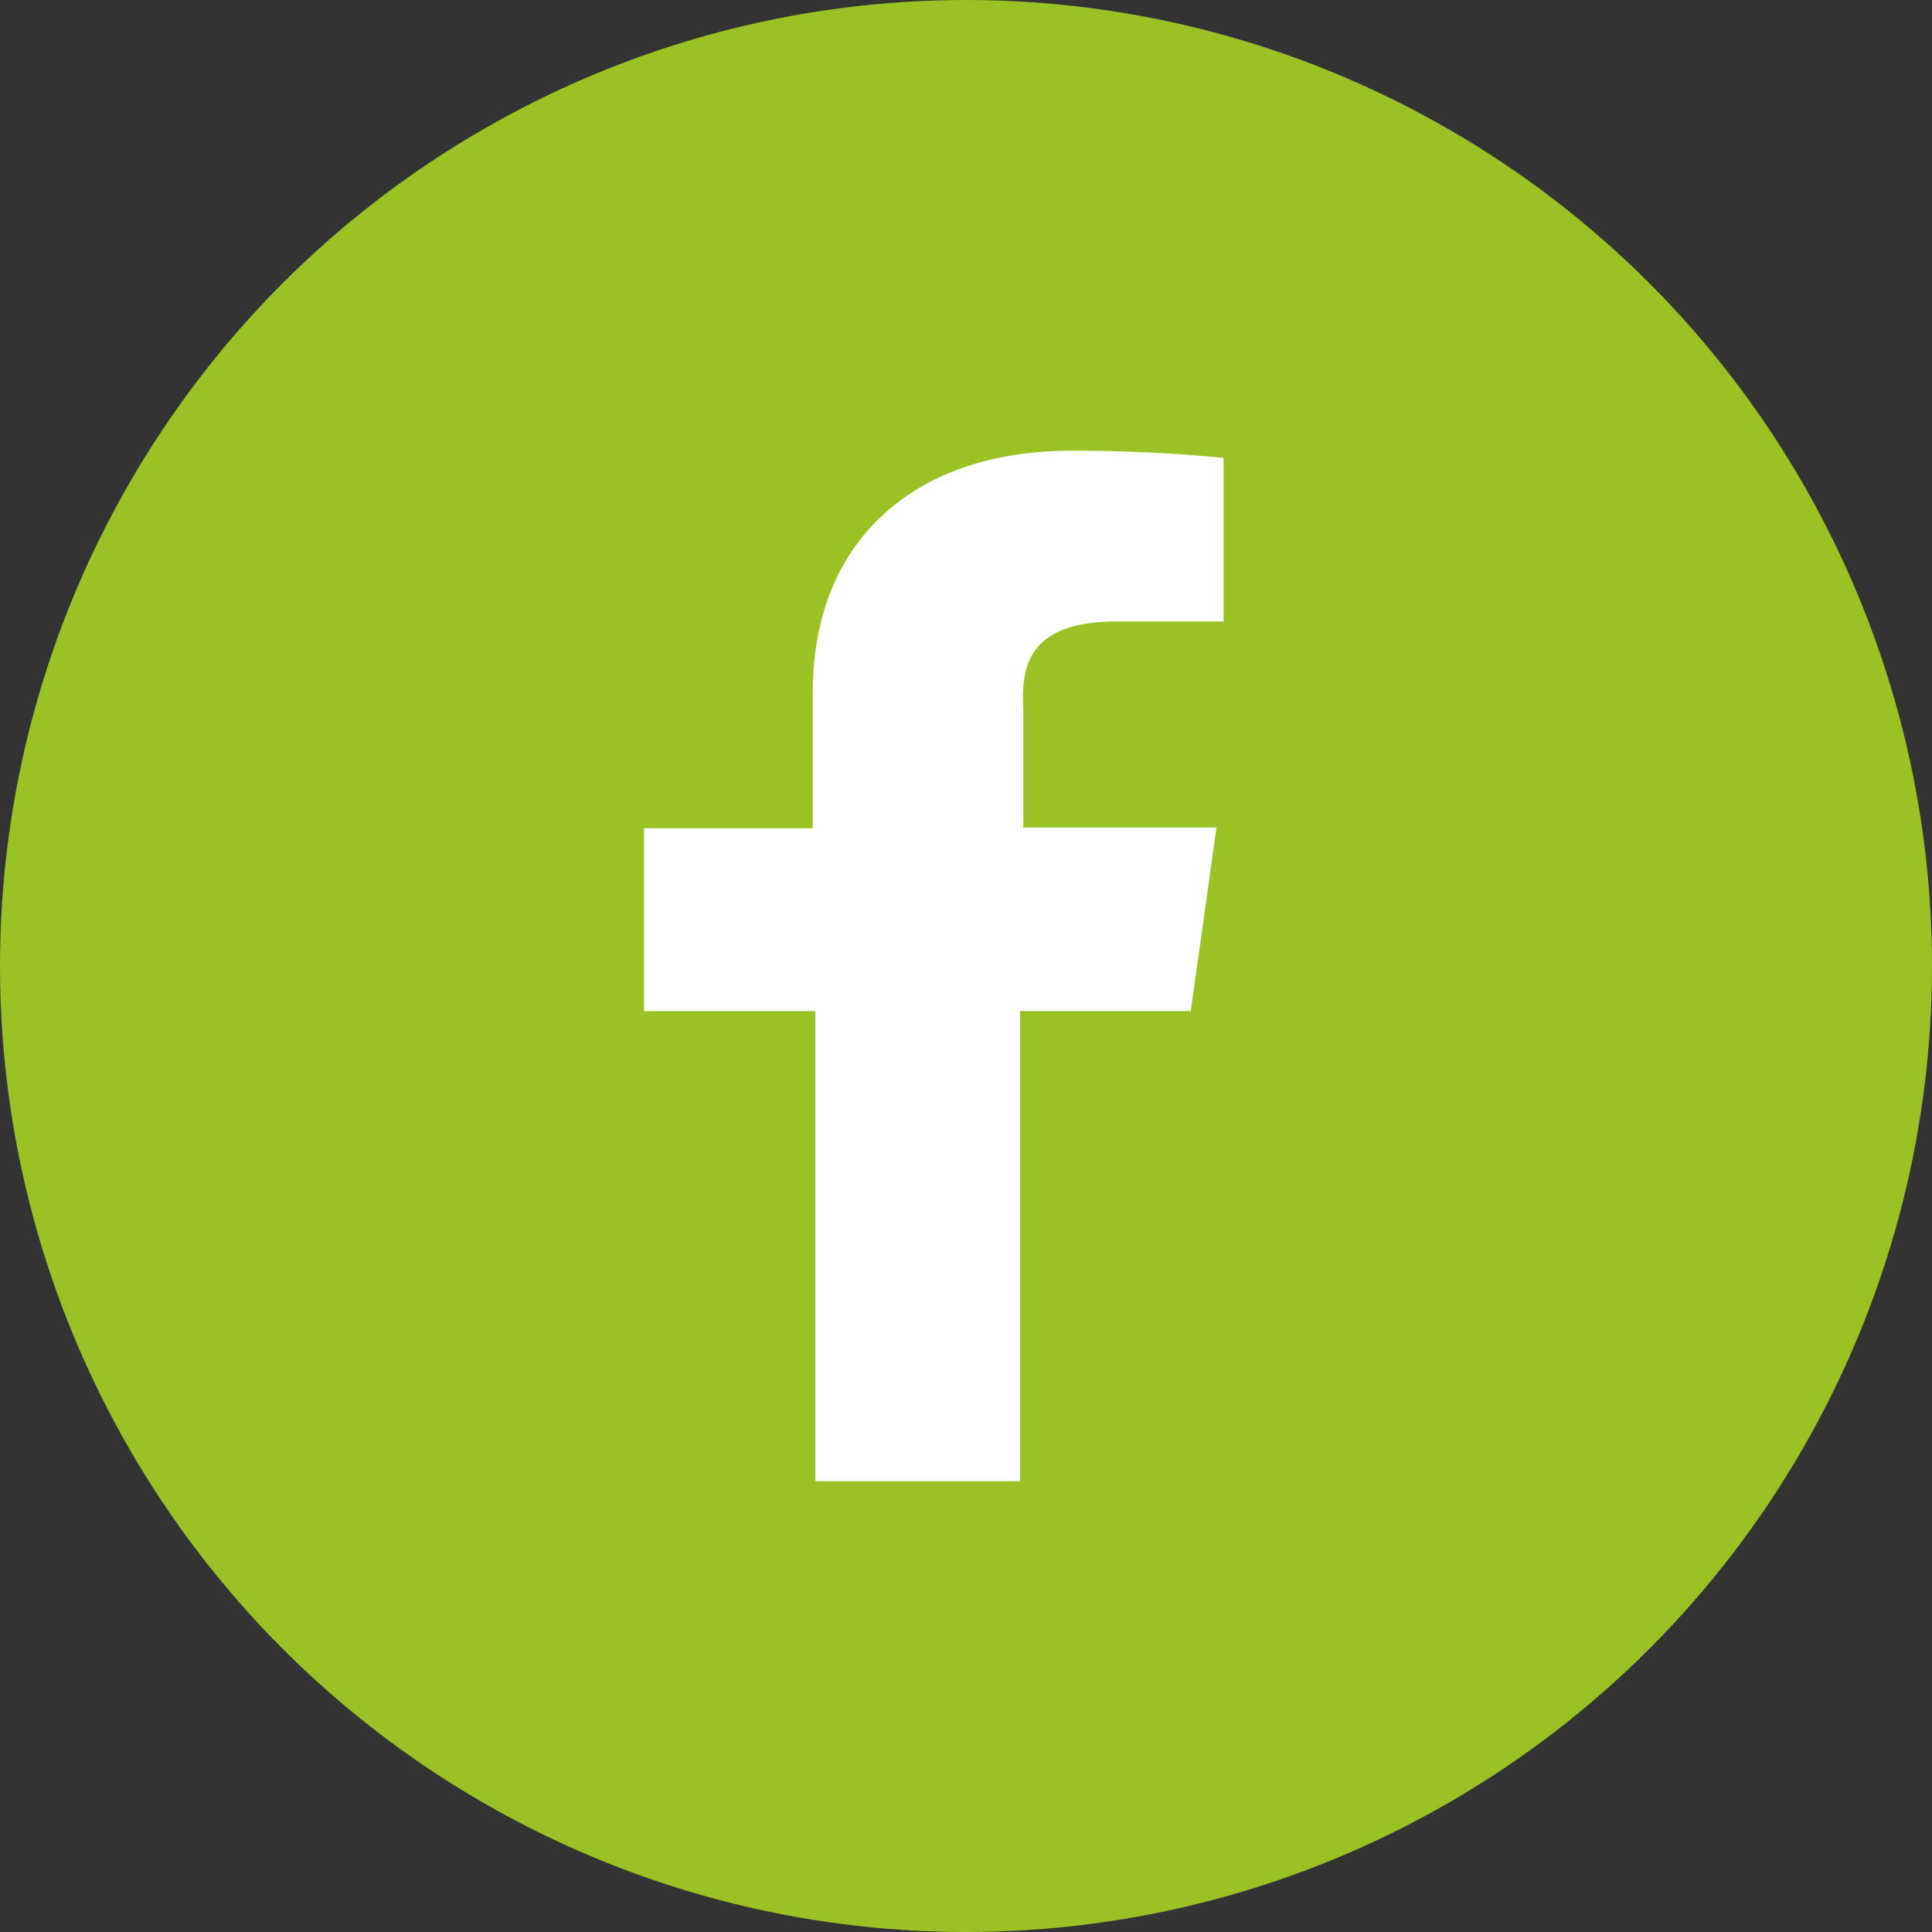
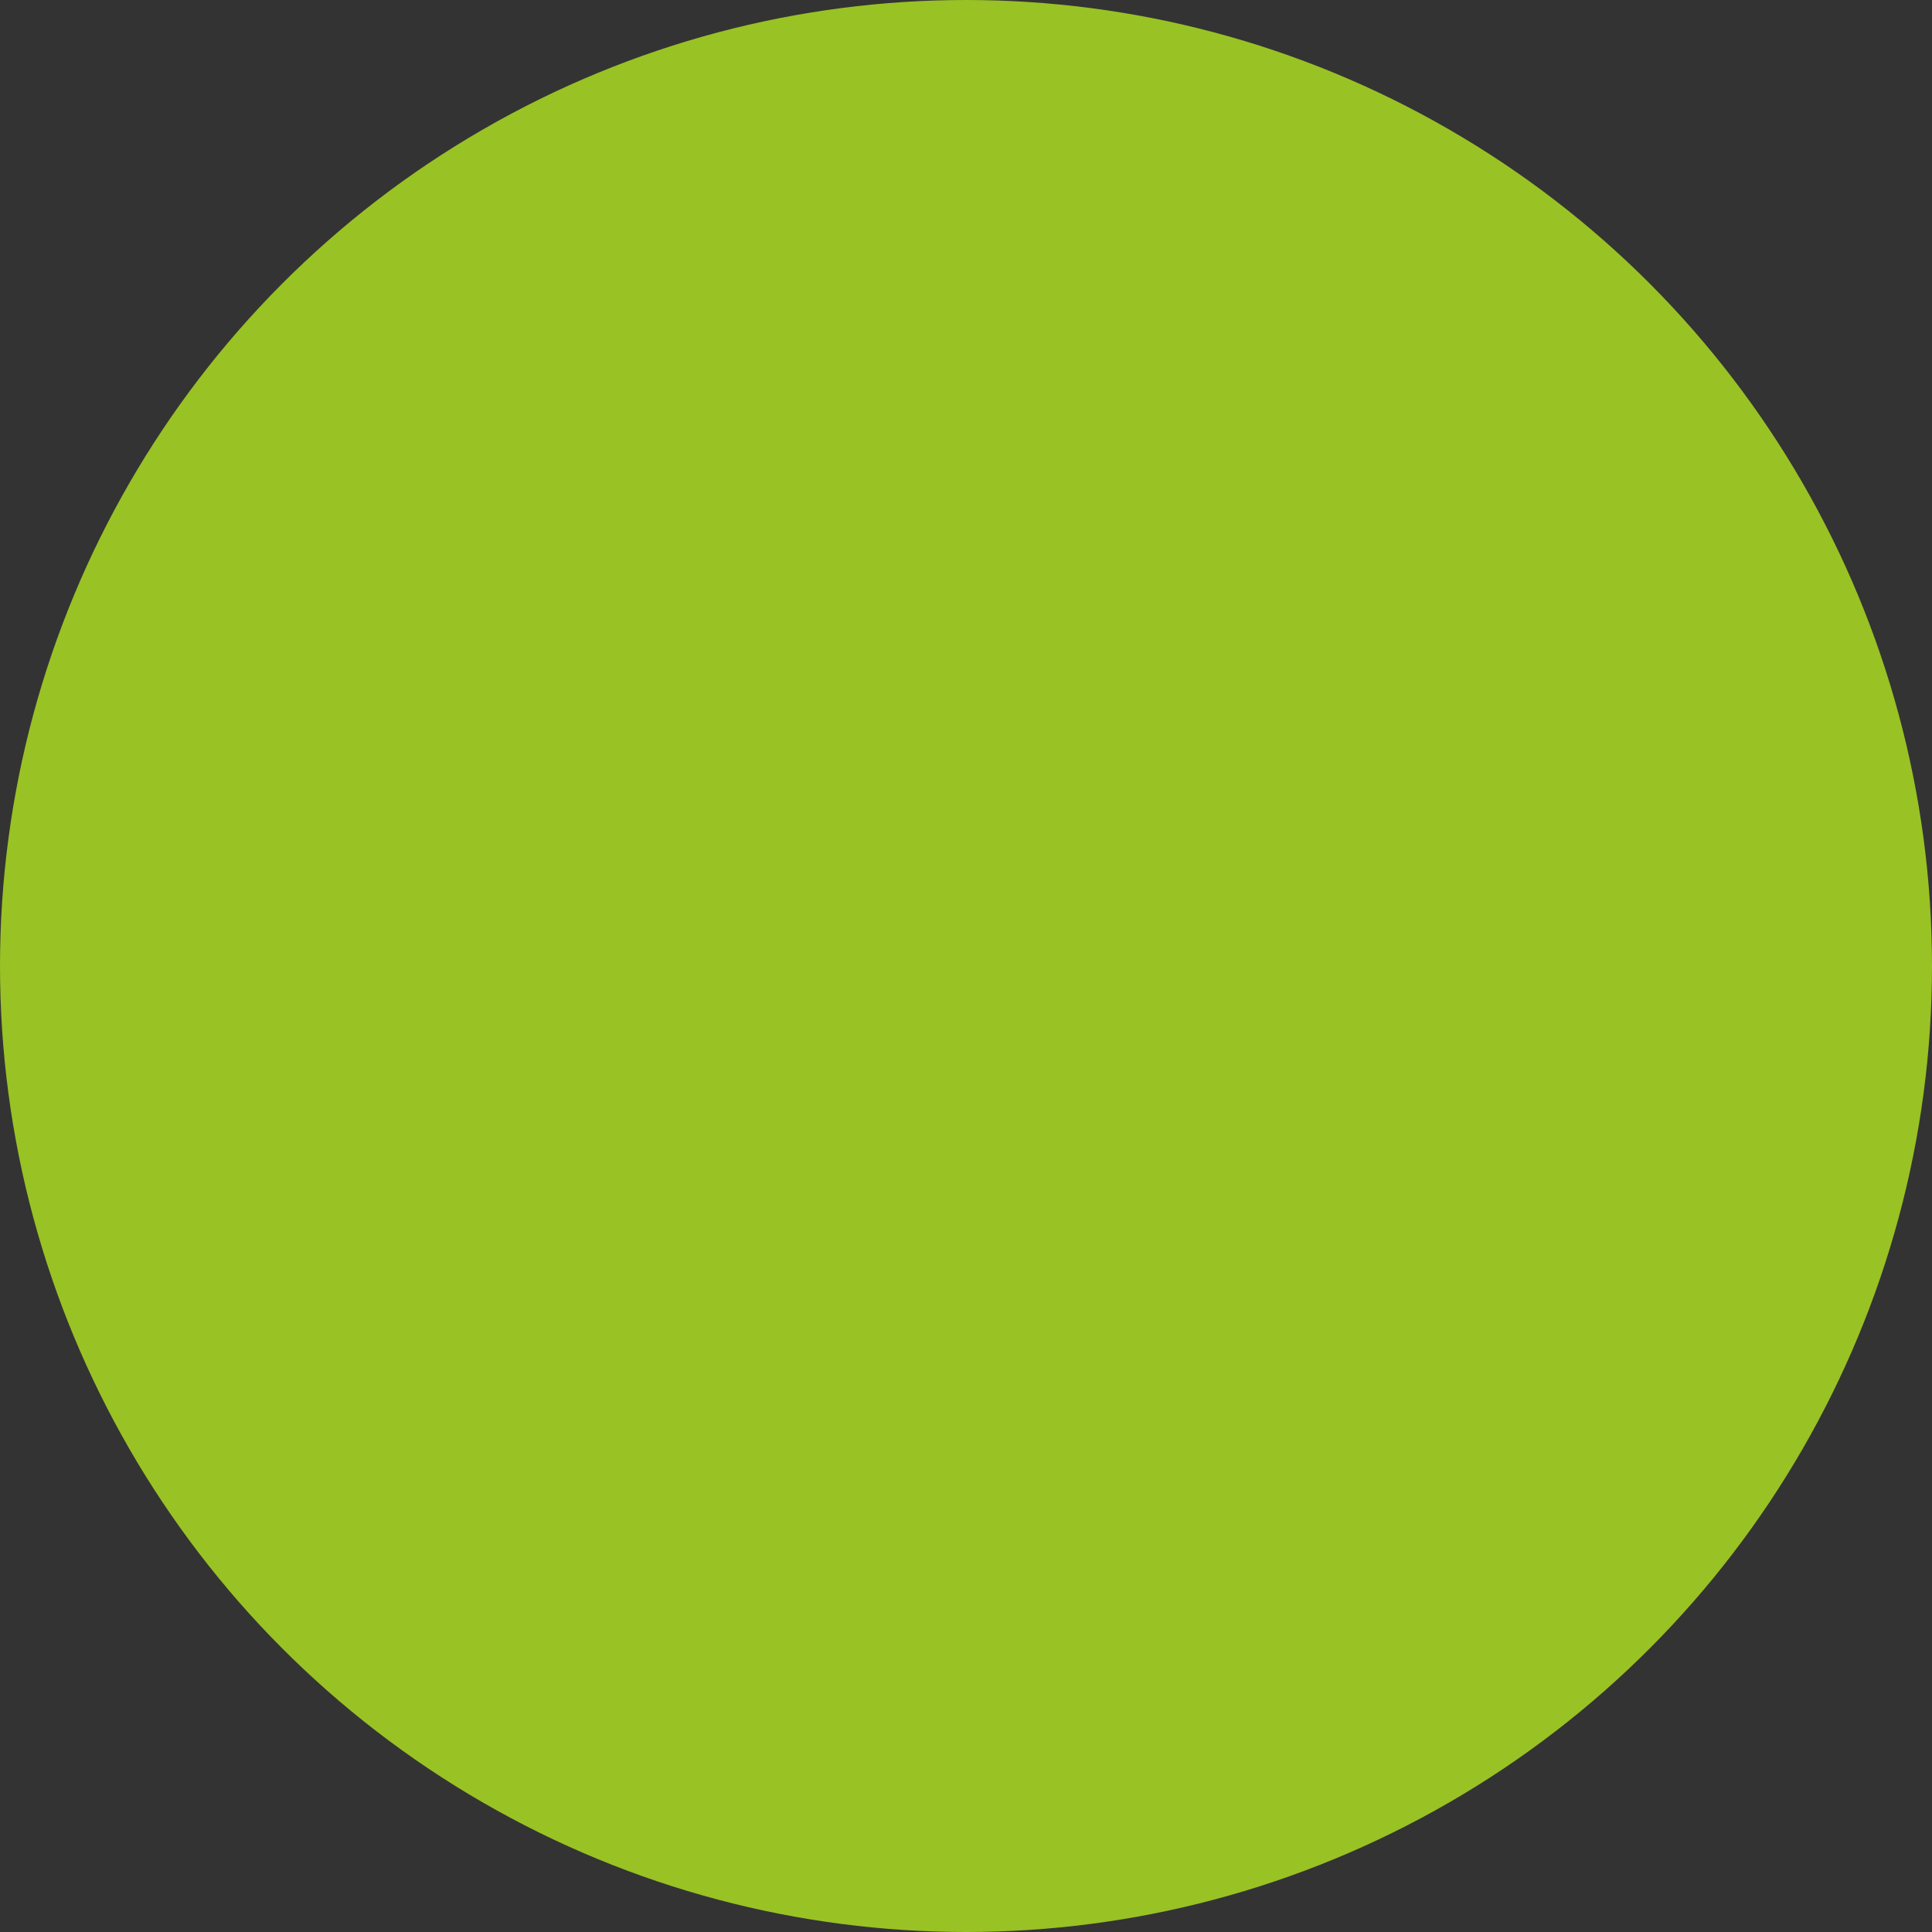
<svg xmlns="http://www.w3.org/2000/svg" width="30" height="30" viewBox="0 0 30 30">
  <rect x="0" y="0" width="30" height="30" fill="#333333" stroke="none" />
  <circle cx="15" cy="15" r="15" fill="#99c224" />
-   <path d="M17.36,9.65H19V7.11A23.45,23.45,0,0,0,16.62,7c-2.35,0-4,1.33-4,3.76v2.1H10V15.7h2.66V23h3.18V15.7h2.65l.4-2.85h-3V11C15.84,10.21,16.09,9.65,17.36,9.65Z" fill="#fff" fill-rule="evenodd" />
</svg>